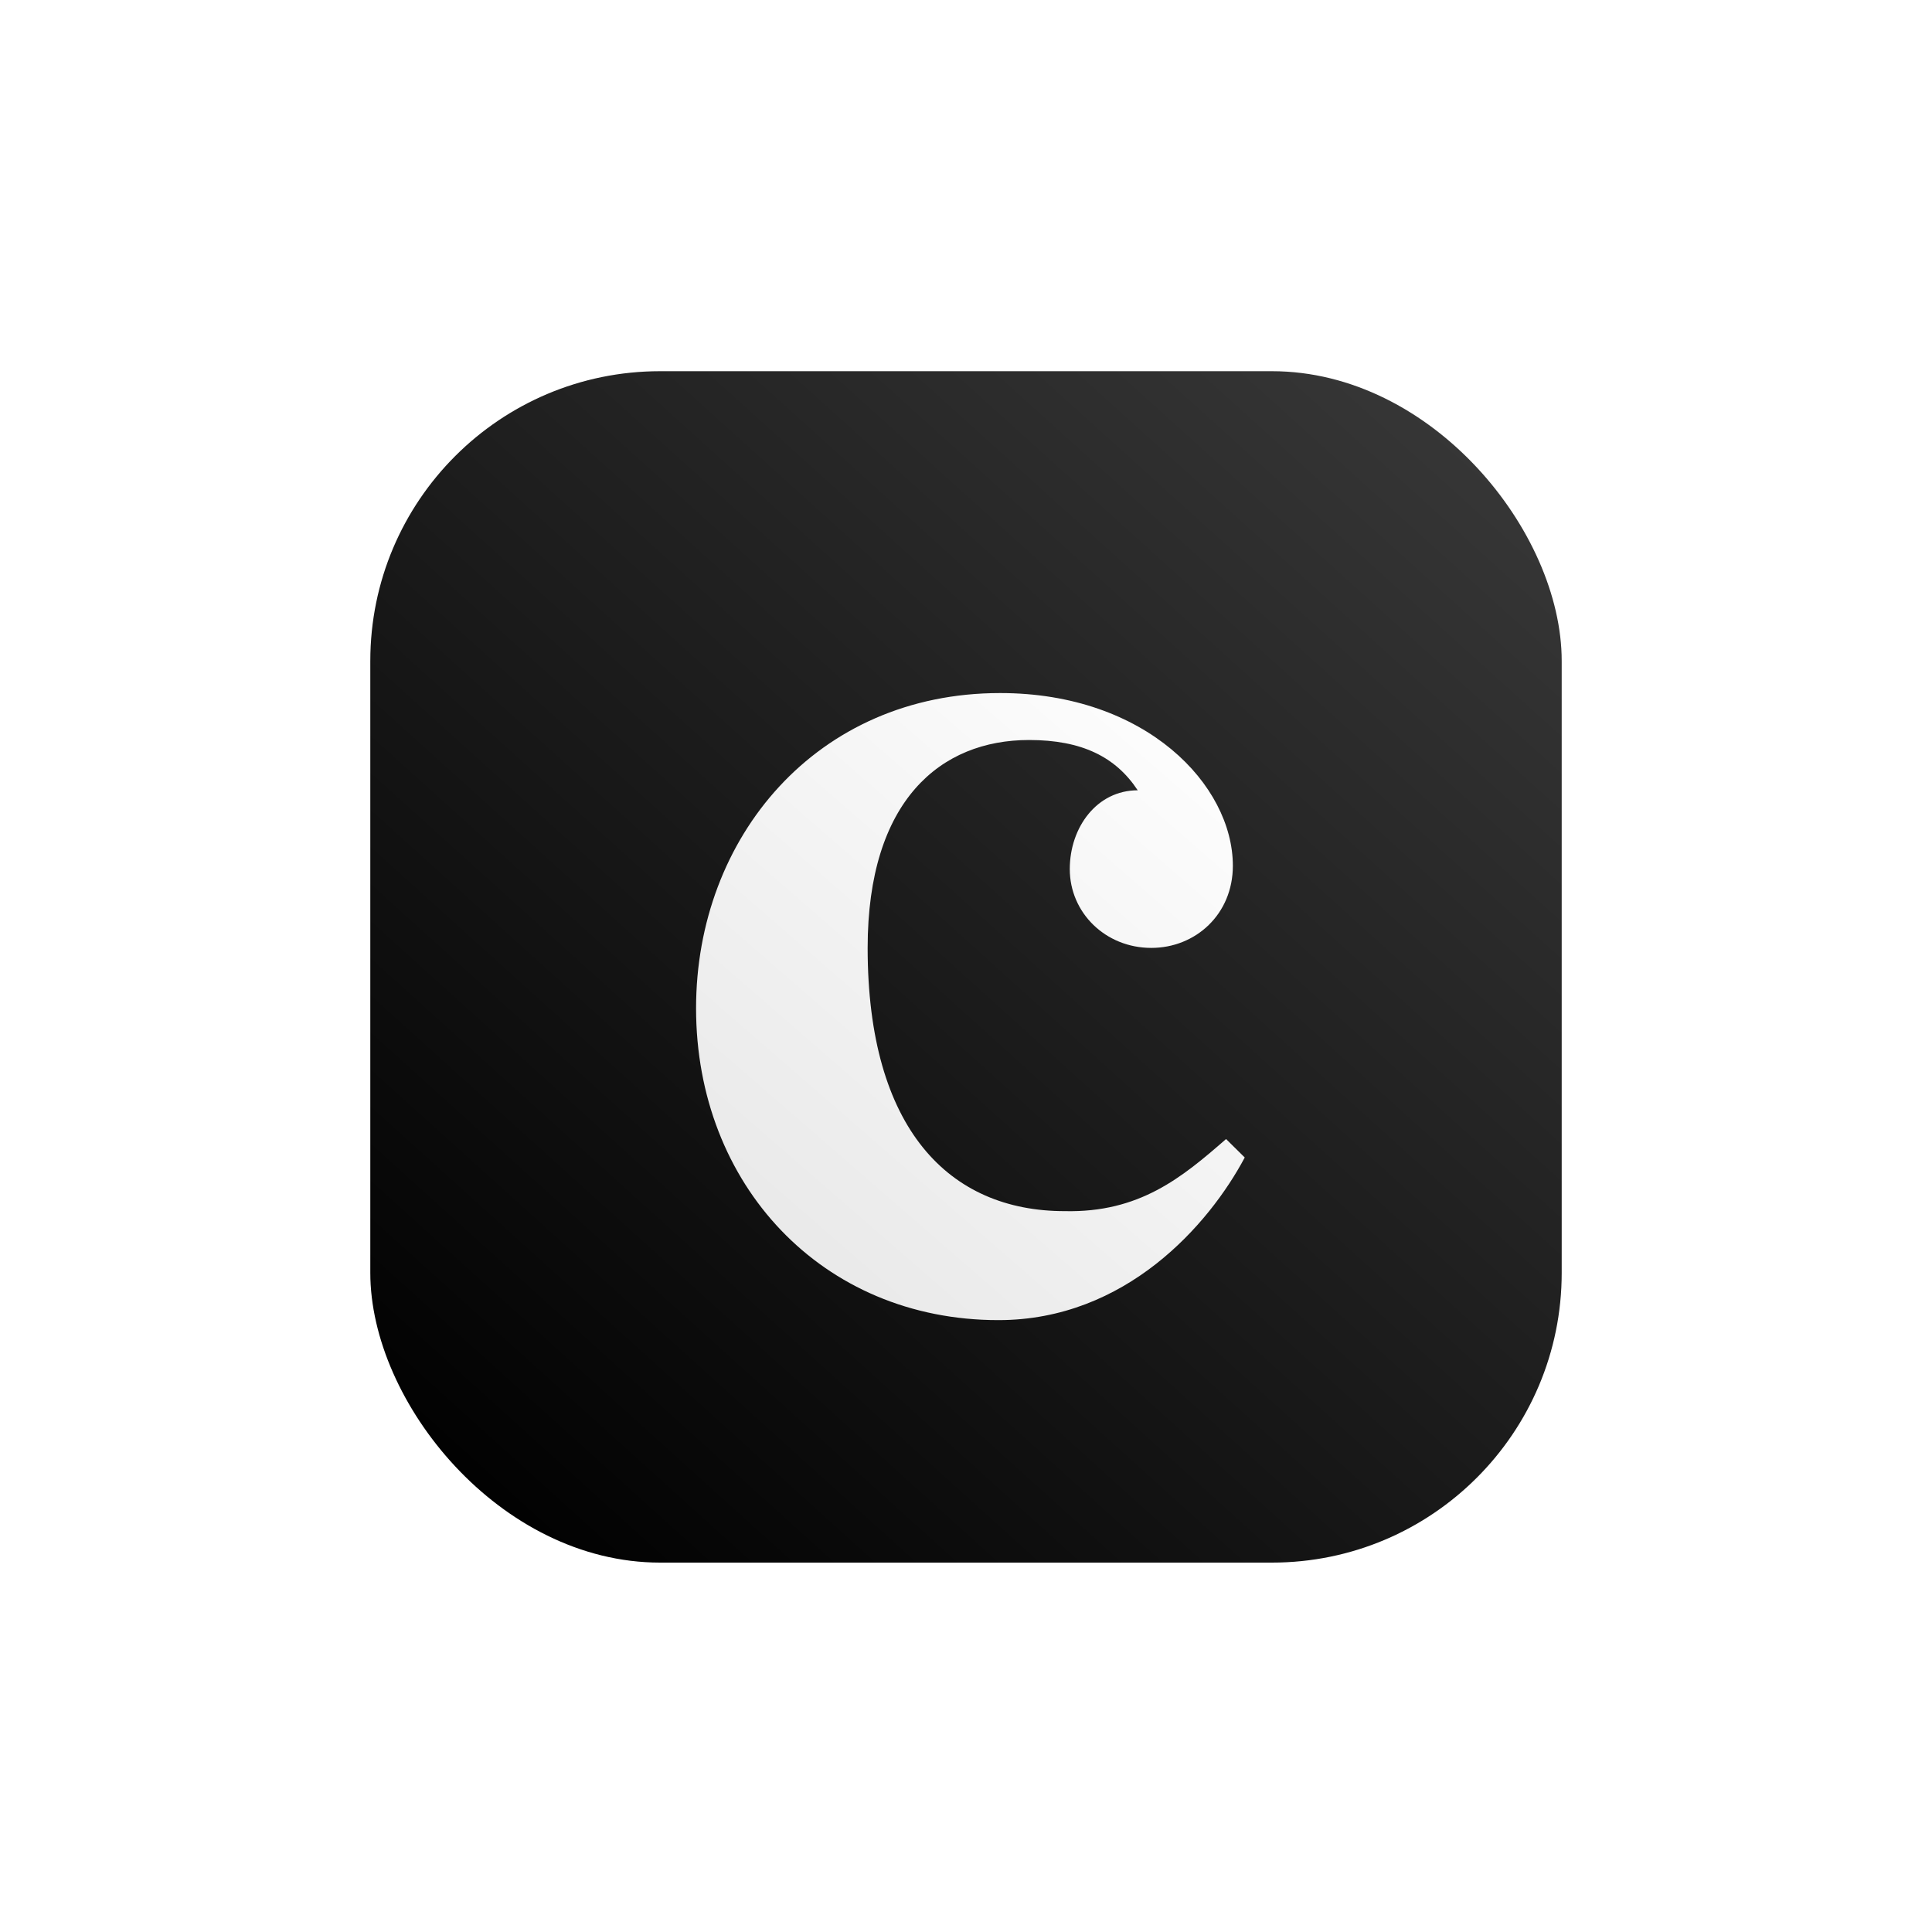
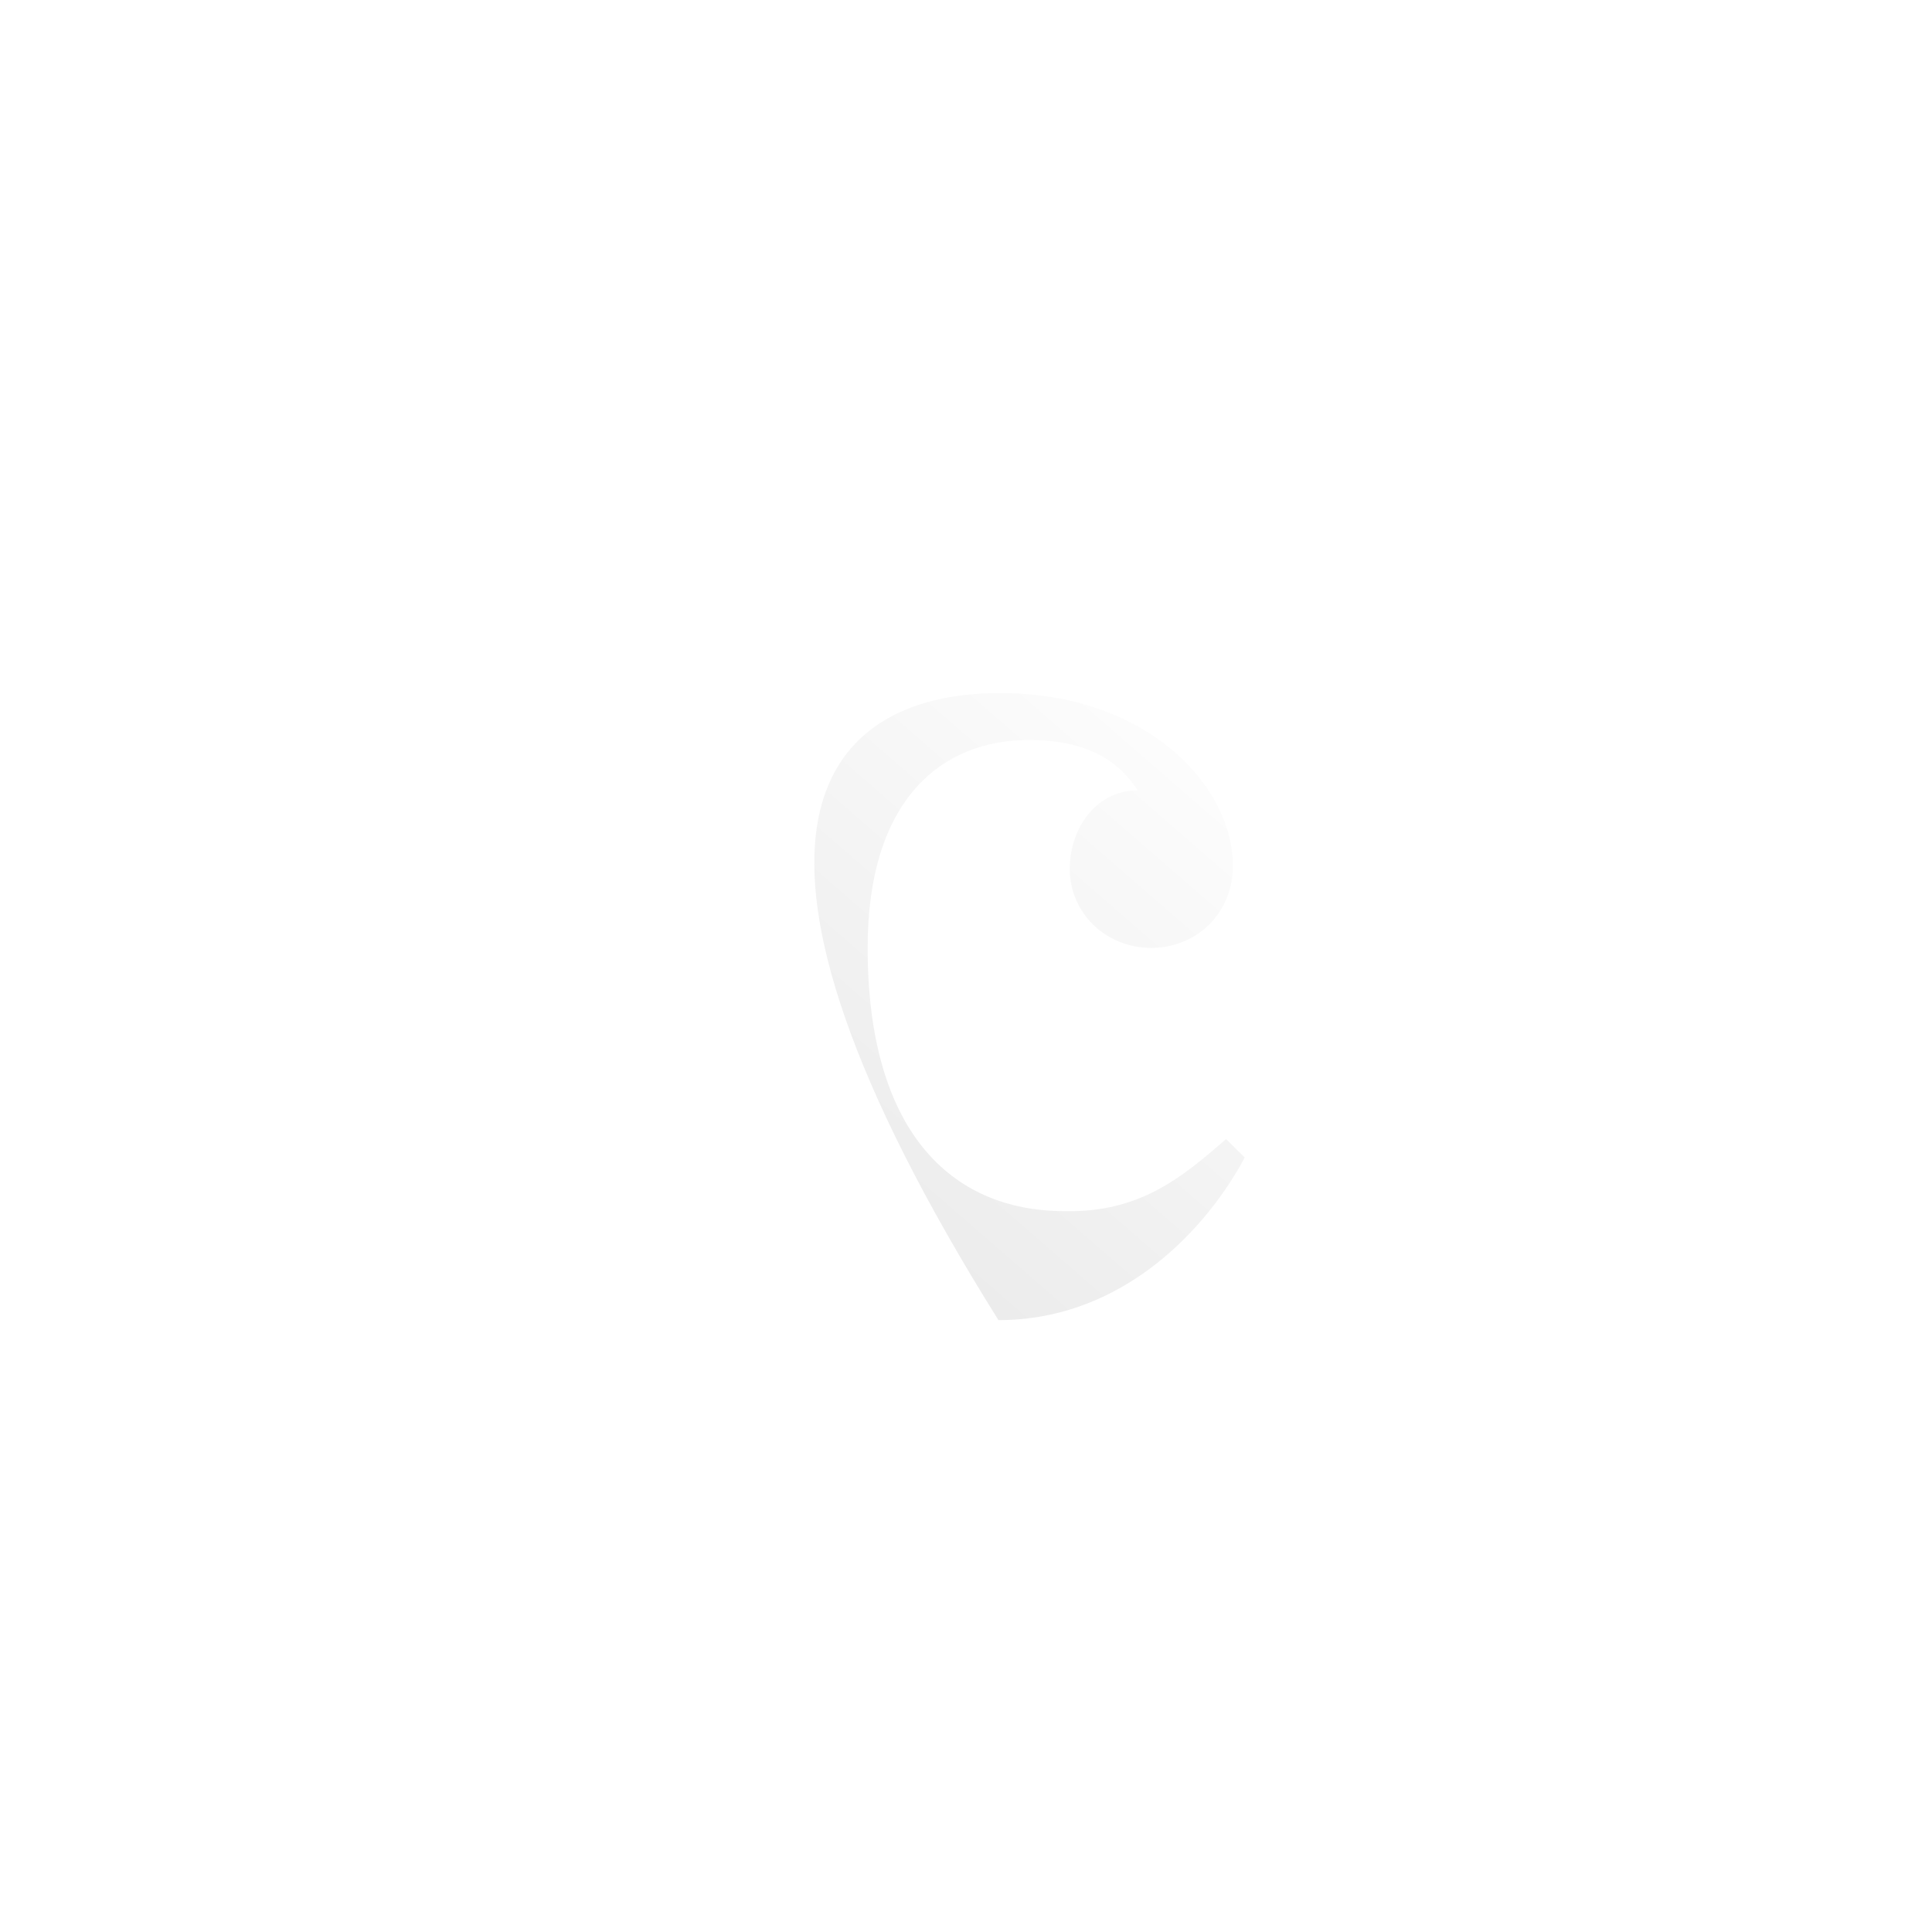
<svg xmlns="http://www.w3.org/2000/svg" viewBox="0 0 120 120" fill="none">
  <g filter="url(#filter0_d_1743_143463)">
-     <rect x="23" y="21" width="74" height="74" rx="18" fill="url(#paint0_linear_1743_143463)" />
    <g filter="url(#filter1_d_1743_143463)">
-       <path d="M76.153 66.636L77.313 67.782C75.098 71.947 69.928 77.883 62.015 77.883C51.042 77.883 43.234 69.448 43.234 58.513C43.234 47.891 50.725 38.935 62.12 38.935C71.194 38.935 76.575 44.663 76.575 49.662C76.575 52.682 74.254 54.764 71.51 54.764C68.662 54.764 66.446 52.578 66.446 49.87C66.446 47.267 68.134 44.975 70.666 44.975C69.295 42.893 67.185 41.851 63.914 41.851C58.427 41.851 53.891 45.6 53.891 54.764C53.891 66.011 58.955 71.114 66.129 71.114C70.772 71.218 73.409 69.031 76.153 66.636Z" fill="url(#paint1_linear_1743_143463)" />
+       <path d="M76.153 66.636L77.313 67.782C75.098 71.947 69.928 77.883 62.015 77.883C43.234 47.891 50.725 38.935 62.12 38.935C71.194 38.935 76.575 44.663 76.575 49.662C76.575 52.682 74.254 54.764 71.51 54.764C68.662 54.764 66.446 52.578 66.446 49.87C66.446 47.267 68.134 44.975 70.666 44.975C69.295 42.893 67.185 41.851 63.914 41.851C58.427 41.851 53.891 45.6 53.891 54.764C53.891 66.011 58.955 71.114 66.129 71.114C70.772 71.218 73.409 69.031 76.153 66.636Z" fill="url(#paint1_linear_1743_143463)" />
    </g>
  </g>
  <defs>
    <filter id="filter0_d_1743_143463" x="0.389" y="0.444" width="119.222" height="119.222" filterUnits="userSpaceOnUse" color-interpolation-filters="sRGB">
      <feFlood flood-opacity="0" result="BackgroundImageFix" />
      <feColorMatrix in="SourceAlpha" type="matrix" values="0 0 0 0 0 0 0 0 0 0 0 0 0 0 0 0 0 0 127 0" result="hardAlpha" />
      <feOffset dy="2.056" />
      <feGaussianBlur stdDeviation="11.306" />
      <feComposite in2="hardAlpha" operator="out" />
      <feColorMatrix type="matrix" values="0 0 0 0 1 0 0 0 0 1 0 0 0 0 1 0 0 0 0.05 0" />
      <feBlend mode="normal" in2="BackgroundImageFix" result="effect1_dropShadow_1743_143463" />
      <feBlend mode="normal" in="SourceGraphic" in2="effect1_dropShadow_1743_143463" result="shape" />
    </filter>
    <filter id="filter1_d_1743_143463" x="39.123" y="36.88" width="42.3" height="47.169" filterUnits="userSpaceOnUse" color-interpolation-filters="sRGB">
      <feFlood flood-opacity="0" result="BackgroundImageFix" />
      <feColorMatrix in="SourceAlpha" type="matrix" values="0 0 0 0 0 0 0 0 0 0 0 0 0 0 0 0 0 0 127 0" result="hardAlpha" />
      <feOffset dy="2.056" />
      <feGaussianBlur stdDeviation="2.056" />
      <feComposite in2="hardAlpha" operator="out" />
      <feColorMatrix type="matrix" values="0 0 0 0 0 0 0 0 0 0 0 0 0 0 0 0 0 0 0.5 0" />
      <feBlend mode="normal" in2="BackgroundImageFix" result="effect1_dropShadow_1743_143463" />
      <feBlend mode="normal" in="SourceGraphic" in2="effect1_dropShadow_1743_143463" result="shape" />
    </filter>
    <linearGradient id="paint0_linear_1743_143463" x1="28.5" y1="93.5" x2="91.5" y2="23.75" gradientUnits="userSpaceOnUse">
      <stop />
      <stop offset="1" stop-color="#373737" />
    </linearGradient>
    <linearGradient id="paint1_linear_1743_143463" x1="43.042" y1="77.527" x2="76.958" y2="38.472" gradientUnits="userSpaceOnUse">
      <stop stop-color="#E6E6E6" />
      <stop offset="1" stop-color="white" />
    </linearGradient>
  </defs>
</svg>